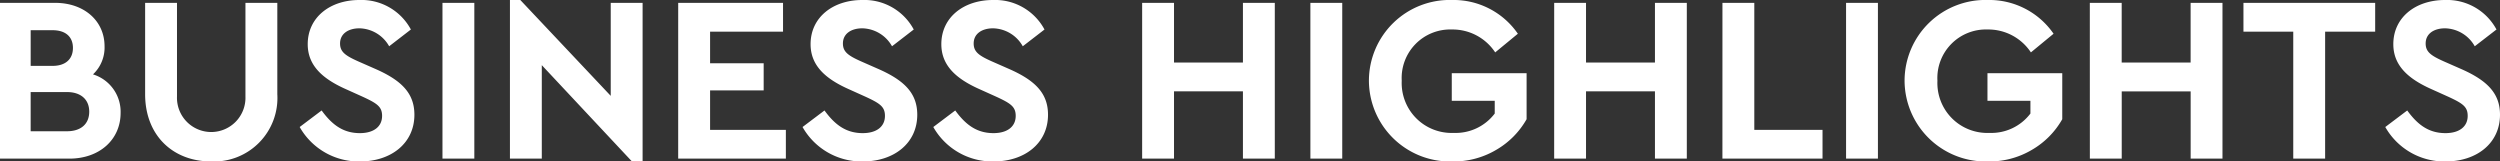
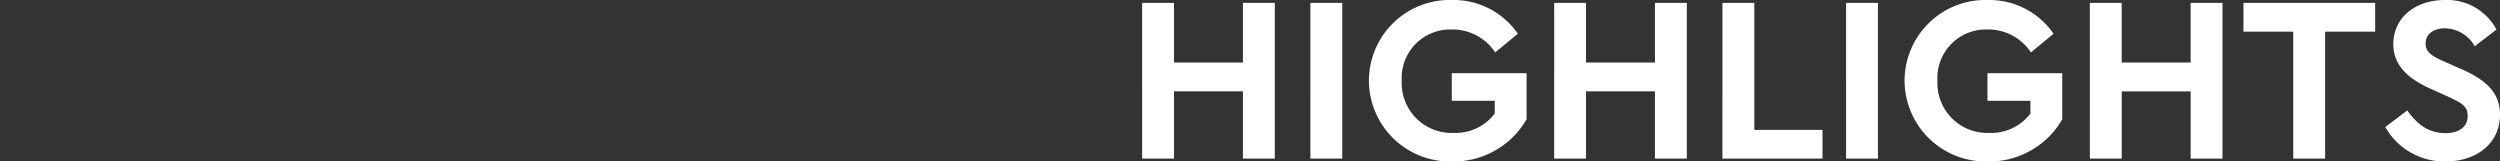
<svg xmlns="http://www.w3.org/2000/svg" width="292.536" height="18.895" viewBox="0 0 292.536 18.895">
  <rect x="0" y="0" width="292.536" height="18.895" fill="#333333" stroke="none" />
  <g id="Group_9783" data-name="Group 9783" transform="translate(-45.294 -220.847)">
-     <path id="Path_15956" data-name="Path 15956" d="M394.175,226.4a7.948,7.948,0,0,0,7.044,4.032c3.645,0,6.38-2.126,6.38-5.469,0-2.458-1.436-3.976-4.5-5.331l-2.071-.911c-1.548-.69-2.128-1.132-2.128-2.1,0-1.134.967-1.769,2.266-1.769a4.091,4.091,0,0,1,3.479,2.1l2.542-1.962a6.558,6.558,0,0,0-6.021-3.452c-3.453,0-6.05,2.043-6.05,5.165,0,2.43,1.631,4,4.42,5.248l1.962.884c1.74.8,2.32,1.187,2.32,2.264,0,1.244-.967,2.017-2.6,2.017-1.99,0-3.287-1.022-4.475-2.652Zm-15.3,0a7.946,7.946,0,0,0,7.044,4.032c3.645,0,6.38-2.126,6.38-5.469,0-2.458-1.436-3.976-4.5-5.331l-2.071-.911c-1.548-.69-2.128-1.132-2.128-2.1,0-1.134.966-1.769,2.266-1.769a4.091,4.091,0,0,1,3.479,2.1l2.542-1.962a6.558,6.558,0,0,0-6.021-3.452c-3.453,0-6.05,2.043-6.05,5.165,0,2.43,1.631,4,4.42,5.248l1.962.884c1.74.8,2.32,1.187,2.32,2.264,0,1.244-.966,2.017-2.6,2.017-1.99,0-3.288-1.022-4.475-2.652Zm-14.552,3.7h12.6v-3.369h-8.867v-4.613h6.27v-3.177h-6.27v-3.7h8.536V211.87H364.325Zm-7.893-18.229v10.883l-10.579-11.214h-1.215V230.1h3.728V219.162l10.551,11.269h1.244V211.87ZM336.741,230.1h3.728V211.87h-3.728Zm-16.708-3.7a7.948,7.948,0,0,0,7.044,4.032c3.645,0,6.38-2.126,6.38-5.469,0-2.458-1.436-3.976-4.5-5.331l-2.071-.911c-1.548-.69-2.128-1.132-2.128-2.1,0-1.134.966-1.769,2.266-1.769a4.091,4.091,0,0,1,3.479,2.1l2.542-1.962a6.558,6.558,0,0,0-6.021-3.452c-3.453,0-6.05,2.043-6.05,5.165,0,2.43,1.631,4,4.42,5.248l1.962.884c1.74.8,2.32,1.187,2.32,2.264,0,1.244-.966,2.017-2.6,2.017-1.99,0-3.288-1.022-4.475-2.652Zm-18.085-3.84c0,4.834,3.258,7.871,7.733,7.871a7.431,7.431,0,0,0,7.735-7.871V211.87h-3.729v10.966a4.008,4.008,0,1,1-8.011,0V211.87h-3.728Zm-6.541,2.043c0,1.437-.968,2.293-2.6,2.293h-4.254v-4.585h4.254C294.439,222.311,295.407,223.195,295.407,224.6Zm-4.282-9.53c1.519,0,2.375.775,2.375,2.073s-.856,2.1-2.375,2.1h-2.57v-4.171Zm7.954,9.668a4.578,4.578,0,0,0-3.231-4.5,4.312,4.312,0,0,0,1.353-3.286c0-2.984-2.4-5.082-5.773-5.082h-6.463V230.1h8.12C296.594,230.1,299.079,227.891,299.079,224.741Z" transform="translate(-239.672 9.309)" fill="#fff" />
    <path id="Path_15957" data-name="Path 15957" d="M517.55,226.4a7.948,7.948,0,0,0,7.044,4.032c3.645,0,6.38-2.126,6.38-5.469,0-2.458-1.436-3.976-4.5-5.331l-2.071-.911c-1.548-.69-2.128-1.132-2.128-2.1,0-1.134.966-1.769,2.266-1.769a4.091,4.091,0,0,1,3.479,2.1l2.542-1.962a6.558,6.558,0,0,0-6.021-3.452c-3.453,0-6.05,2.043-6.05,5.165,0,2.43,1.631,4,4.42,5.248l1.962.884c1.74.8,2.32,1.187,2.32,2.264,0,1.244-.966,2.017-2.6,2.017-1.99,0-3.288-1.022-4.475-2.652Zm-10.768,3.7h3.729V215.24h5.856v-3.369H500.954v3.369h5.828Zm-23.8,0h3.729v-7.871h8.066V230.1H498.5V211.871h-3.728v6.988h-8.066v-6.988h-3.729ZM461.3,220.986a9.494,9.494,0,0,0,9.751,9.445,9.78,9.78,0,0,0,5.138-1.353,9.638,9.638,0,0,0,3.564-3.591V220.1H471v3.232h5.027v1.491a5.736,5.736,0,0,1-4.806,2.266,5.838,5.838,0,0,1-6.076-6.1,5.68,5.68,0,0,1,5.856-6,5.976,5.976,0,0,1,5.082,2.68l2.652-2.183a9.138,9.138,0,0,0-7.68-3.949A9.462,9.462,0,0,0,461.3,220.986Zm-6.846,9.114h3.728V211.871h-3.728Zm-14.469,0H451.7v-3.369h-7.983V211.871h-3.728Zm-19.688,0h3.728v-7.871h8.066V230.1h3.729V211.871h-3.729v6.988h-8.066v-6.988H420.3Zm-21.676-9.114a9.492,9.492,0,0,0,9.749,9.445,9.78,9.78,0,0,0,5.138-1.353,9.638,9.638,0,0,0,3.564-3.591V220.1h-8.756v3.232h5.027v1.491a5.736,5.736,0,0,1-4.806,2.266,5.838,5.838,0,0,1-6.076-6.1,5.68,5.68,0,0,1,5.855-6,5.976,5.976,0,0,1,5.082,2.68l2.652-2.183a9.136,9.136,0,0,0-7.68-3.949A9.459,9.459,0,0,0,398.621,220.986Zm-6.848,9.114H395.5V211.871h-3.729Zm-19.688,0h3.729v-7.871h8.065V230.1h3.729V211.871h-3.729v6.988h-8.065v-6.988h-3.729Z" transform="translate(-193.144 9.309)" fill="#fff" />
  </g>
</svg>